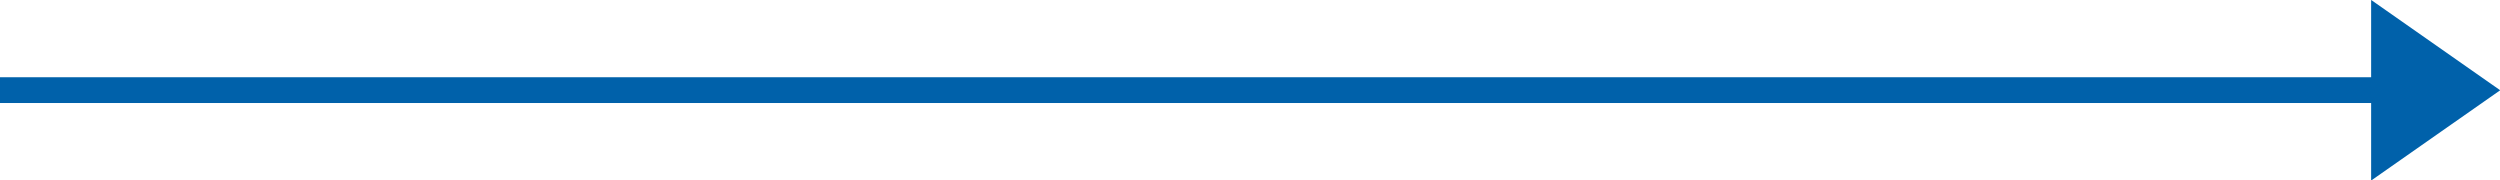
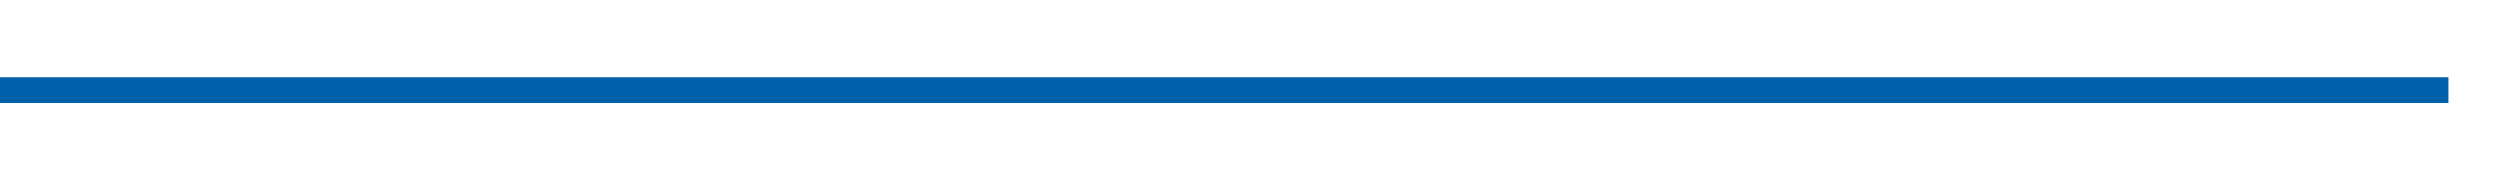
<svg xmlns="http://www.w3.org/2000/svg" width="97" height="7" viewBox="0 0 97 7">
  <g>
    <g>
      <path fill="#0061aa" d="M94.999 2.997h-95v1h95z" />
    </g>
    <g>
-       <path fill="#0061aa" d="M97.007 3.502L92-.002v7.007z" />
-     </g>
+       </g>
  </g>
</svg>